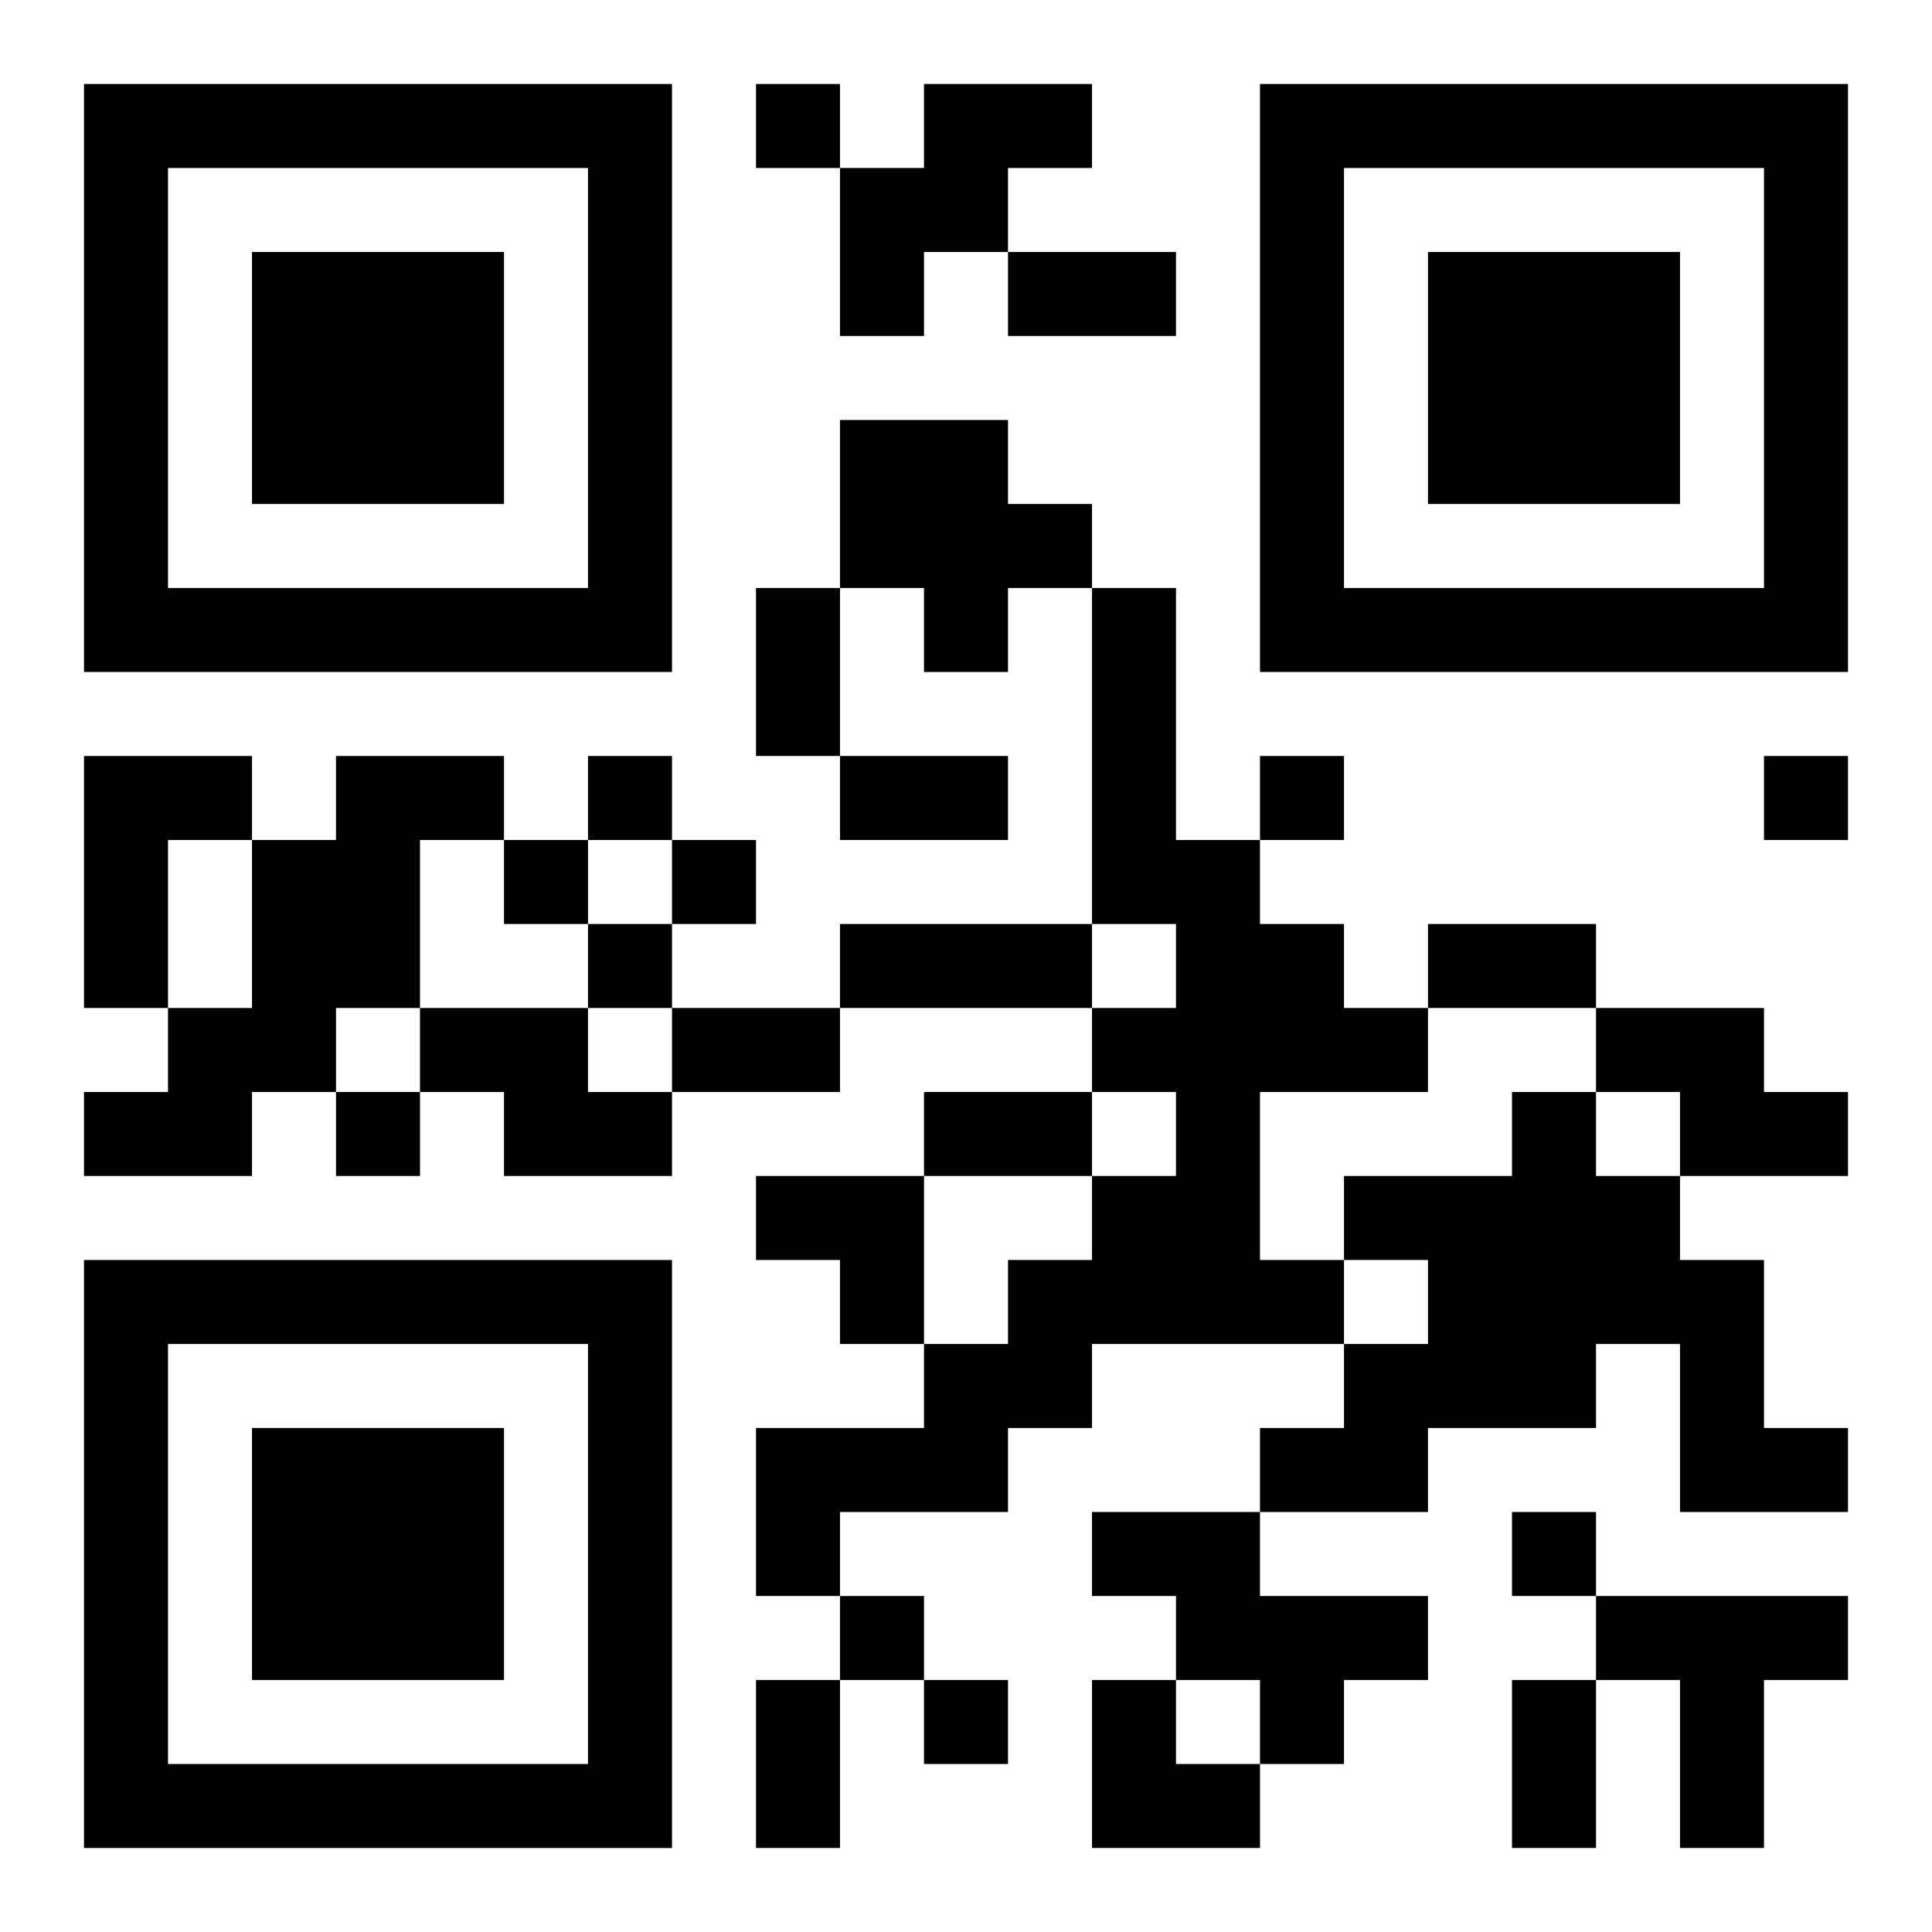
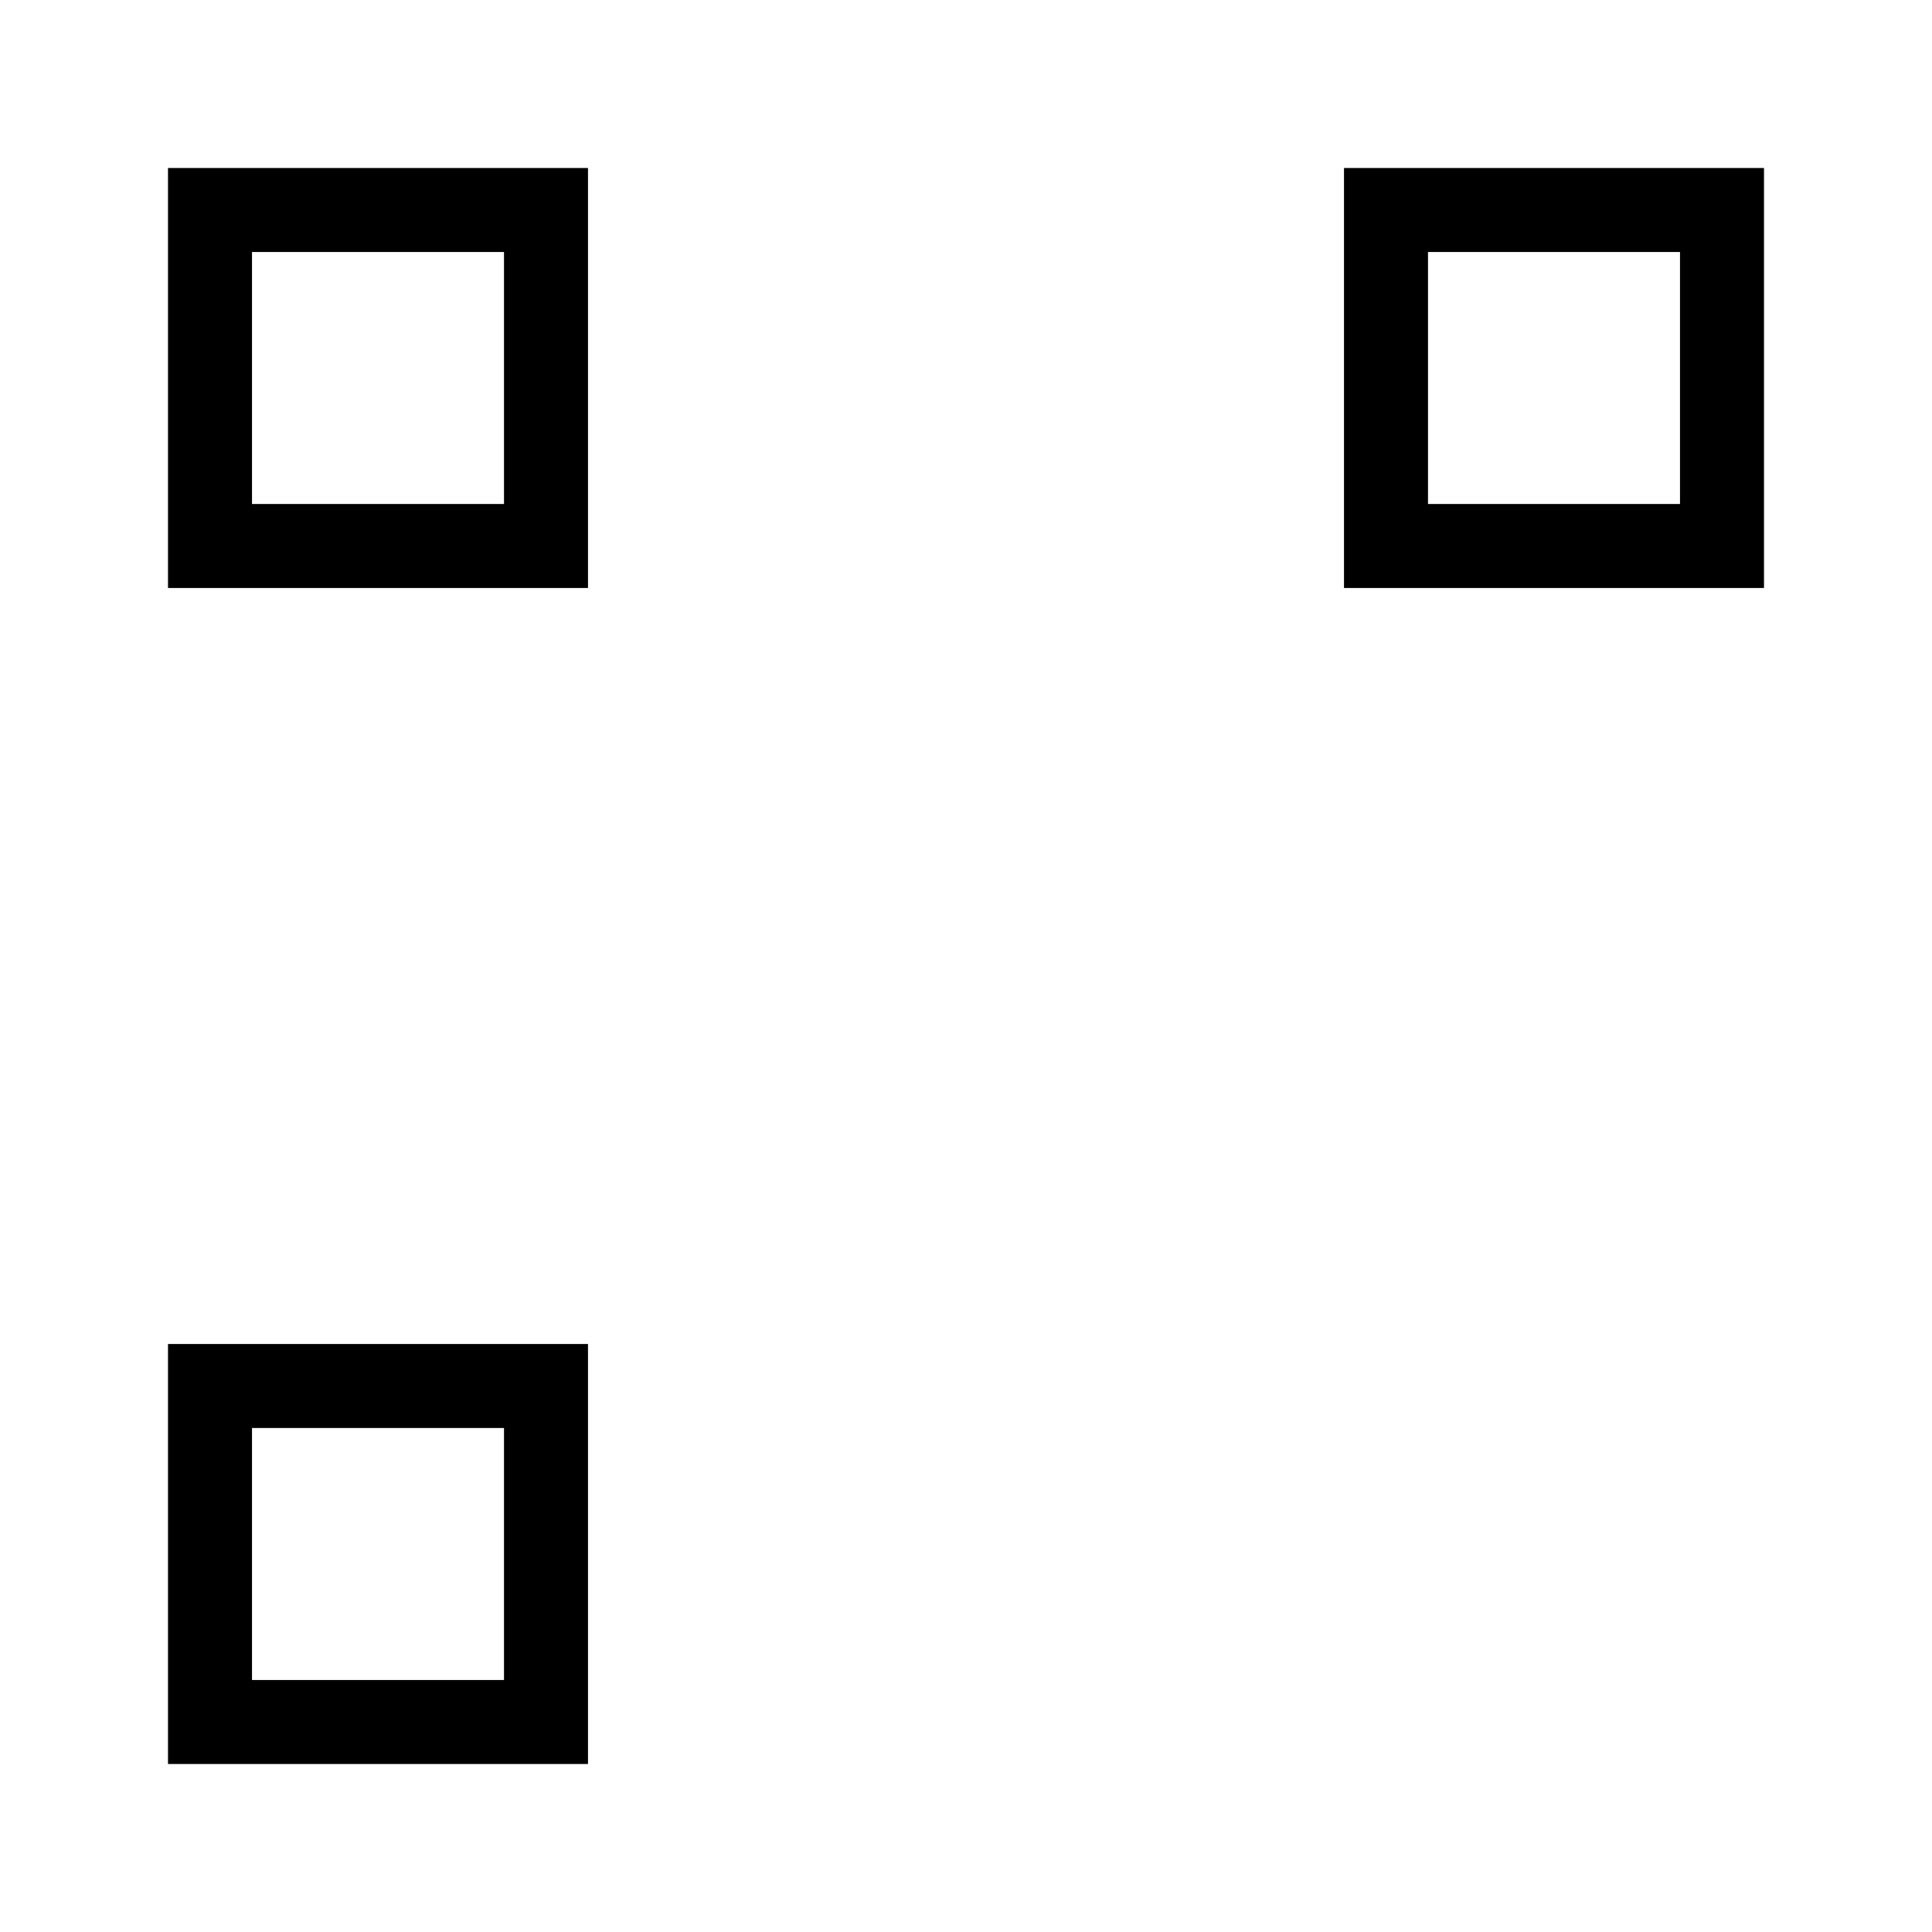
<svg xmlns="http://www.w3.org/2000/svg" xmlns:xlink="http://www.w3.org/1999/xlink" width="250" height="250" baseProfile="full" version="1.1" viewBox="-1 -1 23 23">
  <symbol id="a">
-     <path d="m0 7v7h7v-7h-7zm1 1h5v5h-5v-5zm1 1v3h3v-3h-3z" />
+     <path d="m0 7v7h7h-7zm1 1h5v5h-5v-5zm1 1v3h3v-3h-3z" />
  </symbol>
  <use y="-7" xlink:href="#a" />
  <use y="7" xlink:href="#a" />
  <use x="14" y="-7" xlink:href="#a" />
-   <path d="m10 0h2v1h-1v1h-1v1h-1v-2h1v-1m-1 4h2v1h1v1h-1v1h-1v-1h-1v-2m3 2h1v3h1v1h1v1h1v1h-2v2h1v1h-3v1h-1v1h-2v1h-1v-2h2v-1h1v-1h1v-1h1v-1h-1v-1h1v-1h-1v-4m-12 2h2v1h-1v2h-1v-3m3 0h2v1h-1v2h-1v1h-1v1h-2v-1h1v-1h1v-2h1v-1m1 3h2v1h1v1h-2v-1h-1v-1m14 0h2v1h1v1h-2v-1h-1v-1m-1 1h1v1h1v1h1v2h1v1h-2v-2h-1v1h-2v1h-2v-1h1v-1h1v-1h-1v-1h2v-1m-5 5h2v1h2v1h-1v1h-1v-1h-1v-1h-1v-1m6 1h3v1h-1v2h-1v-2h-1v-1m-10-18v1h1v-1h-1m-2 8v1h1v-1h-1m8 0v1h1v-1h-1m6 0v1h1v-1h-1m-15 1v1h1v-1h-1m2 0v1h1v-1h-1m-1 1v1h1v-1h-1m-3 2v1h1v-1h-1m14 5v1h1v-1h-1m-8 1v1h1v-1h-1m1 1v1h1v-1h-1m1-17h2v1h-2v-1m-3 4h1v2h-1v-2m1 2h2v1h-2v-1m0 2h3v1h-3v-1m7 0h2v1h-2v-1m-9 1h2v1h-2v-1m3 1h2v1h-2v-1m-2 7h1v2h-1v-2m9 0h1v2h-1v-2m-9-6h2v2h-1v-1h-1zm4 6h1v1h1v1h-2z" />
</svg>